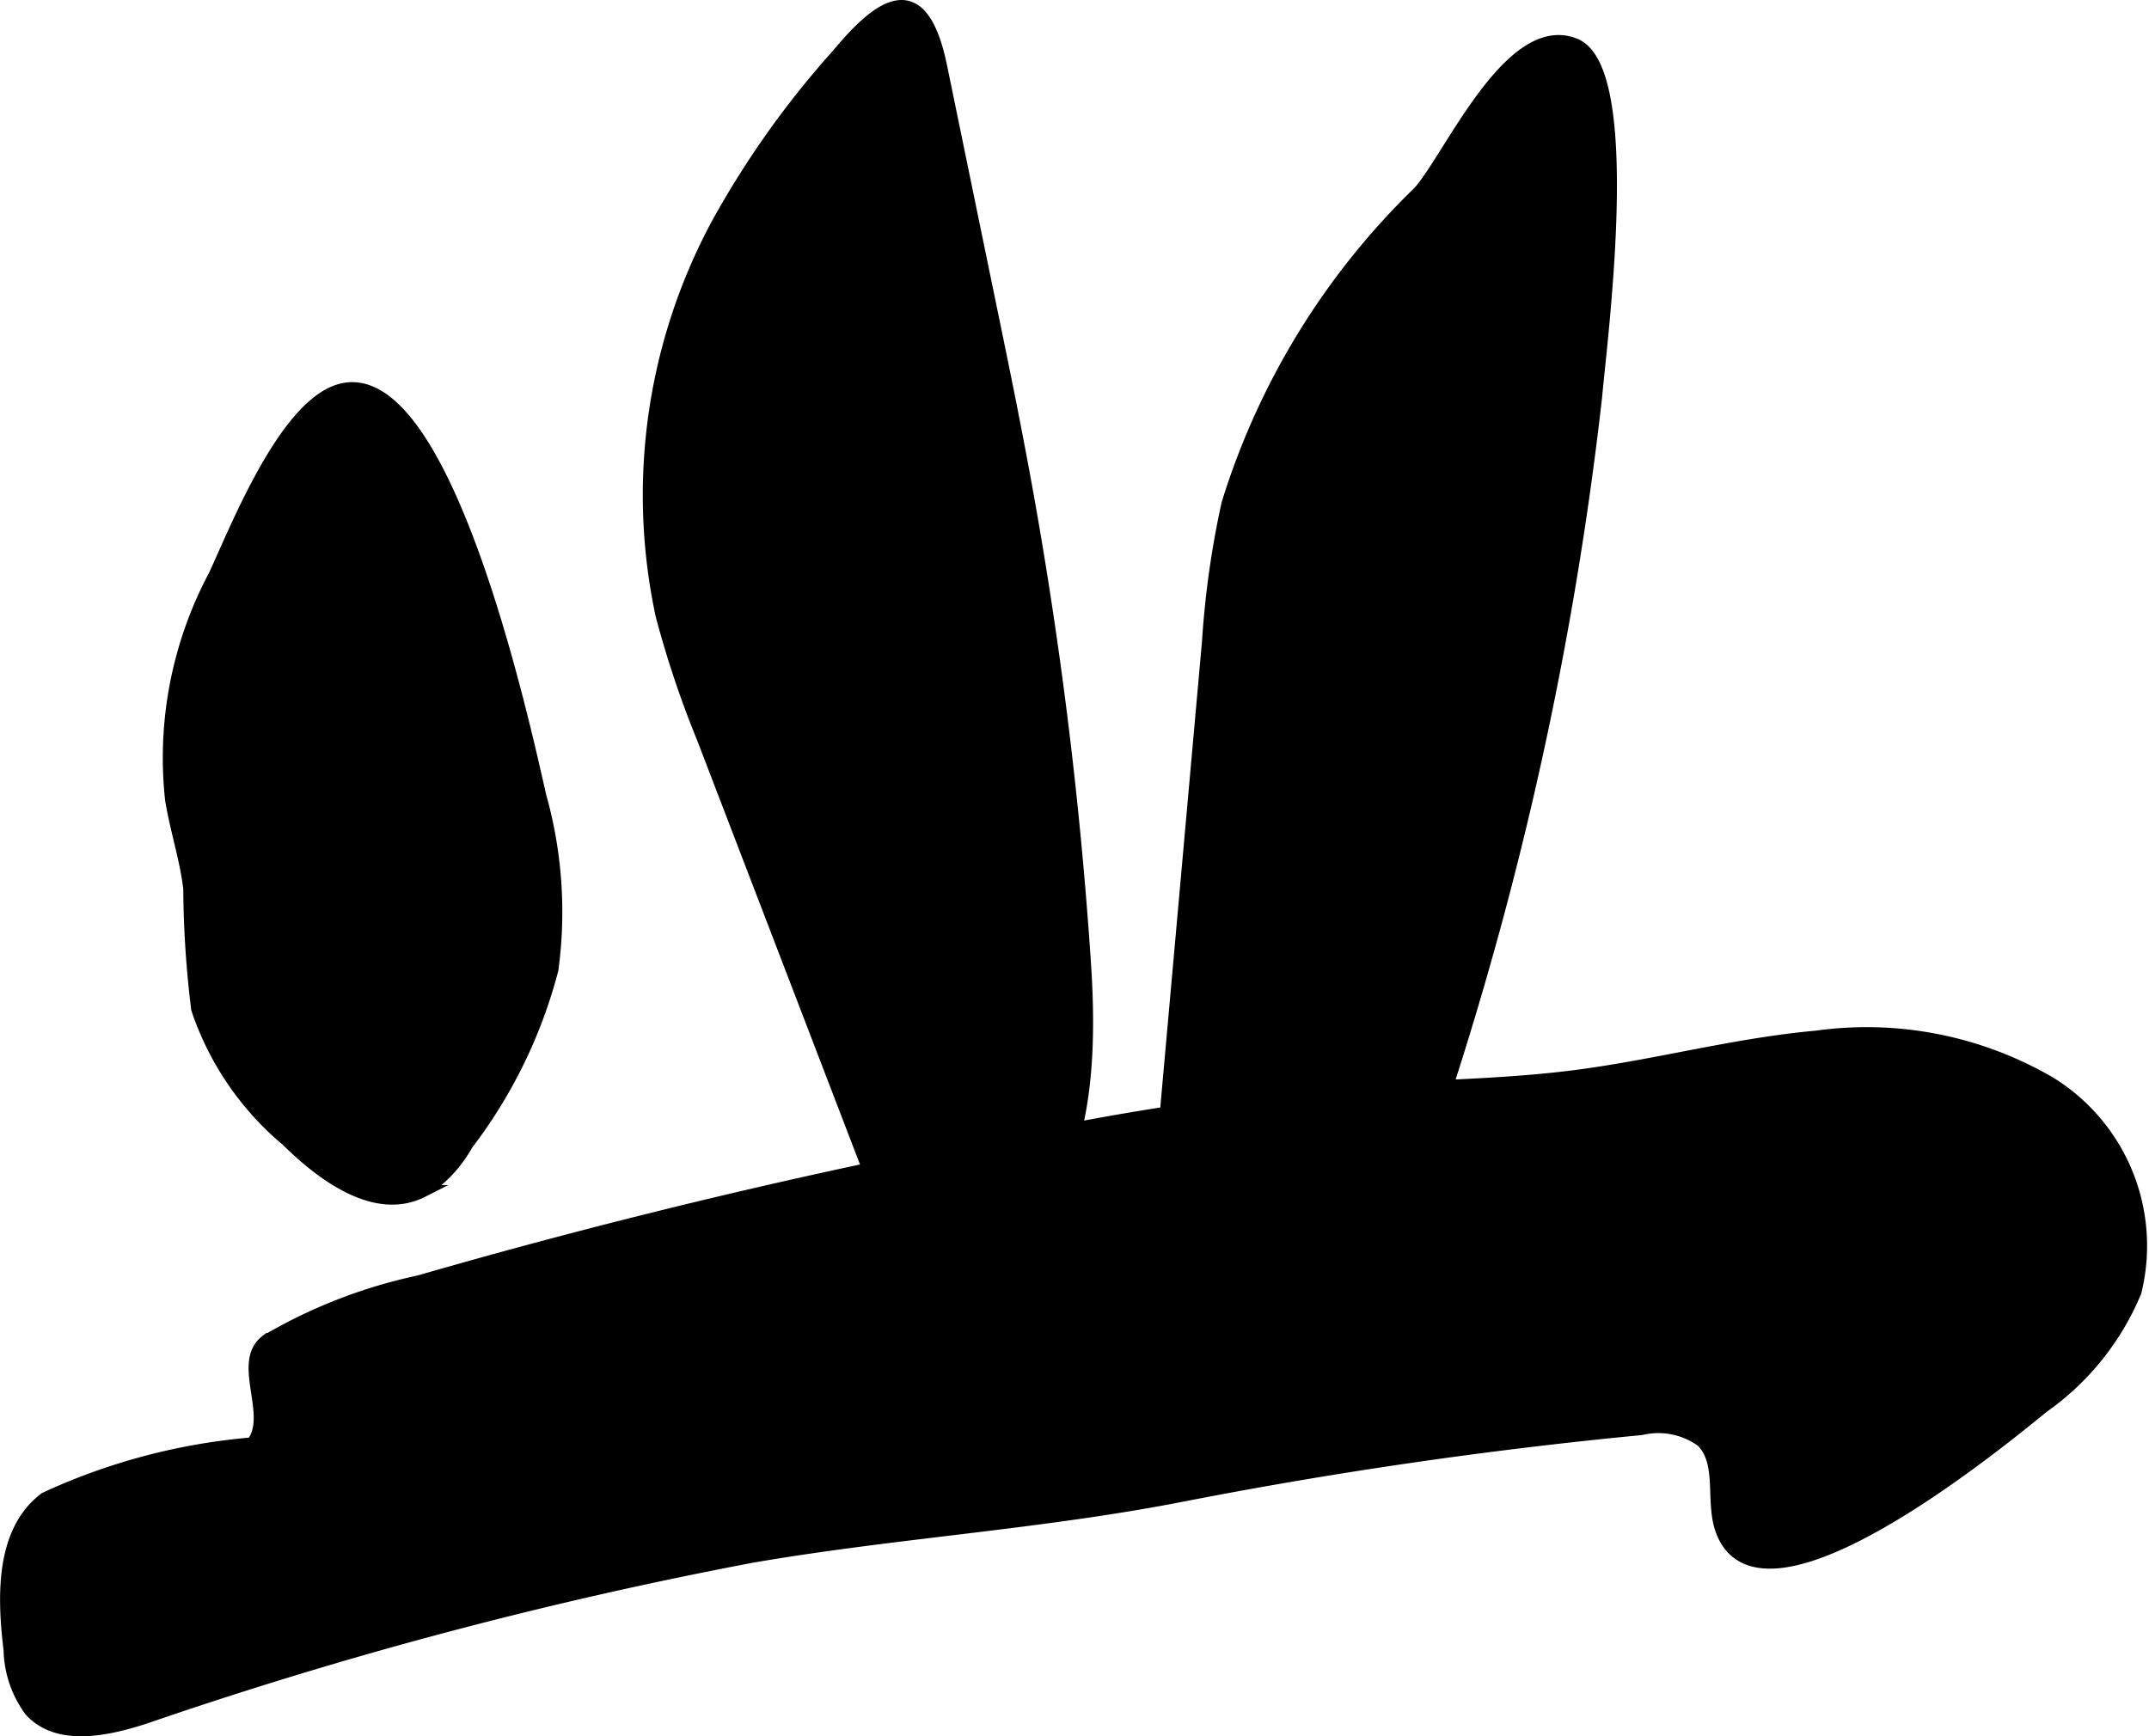
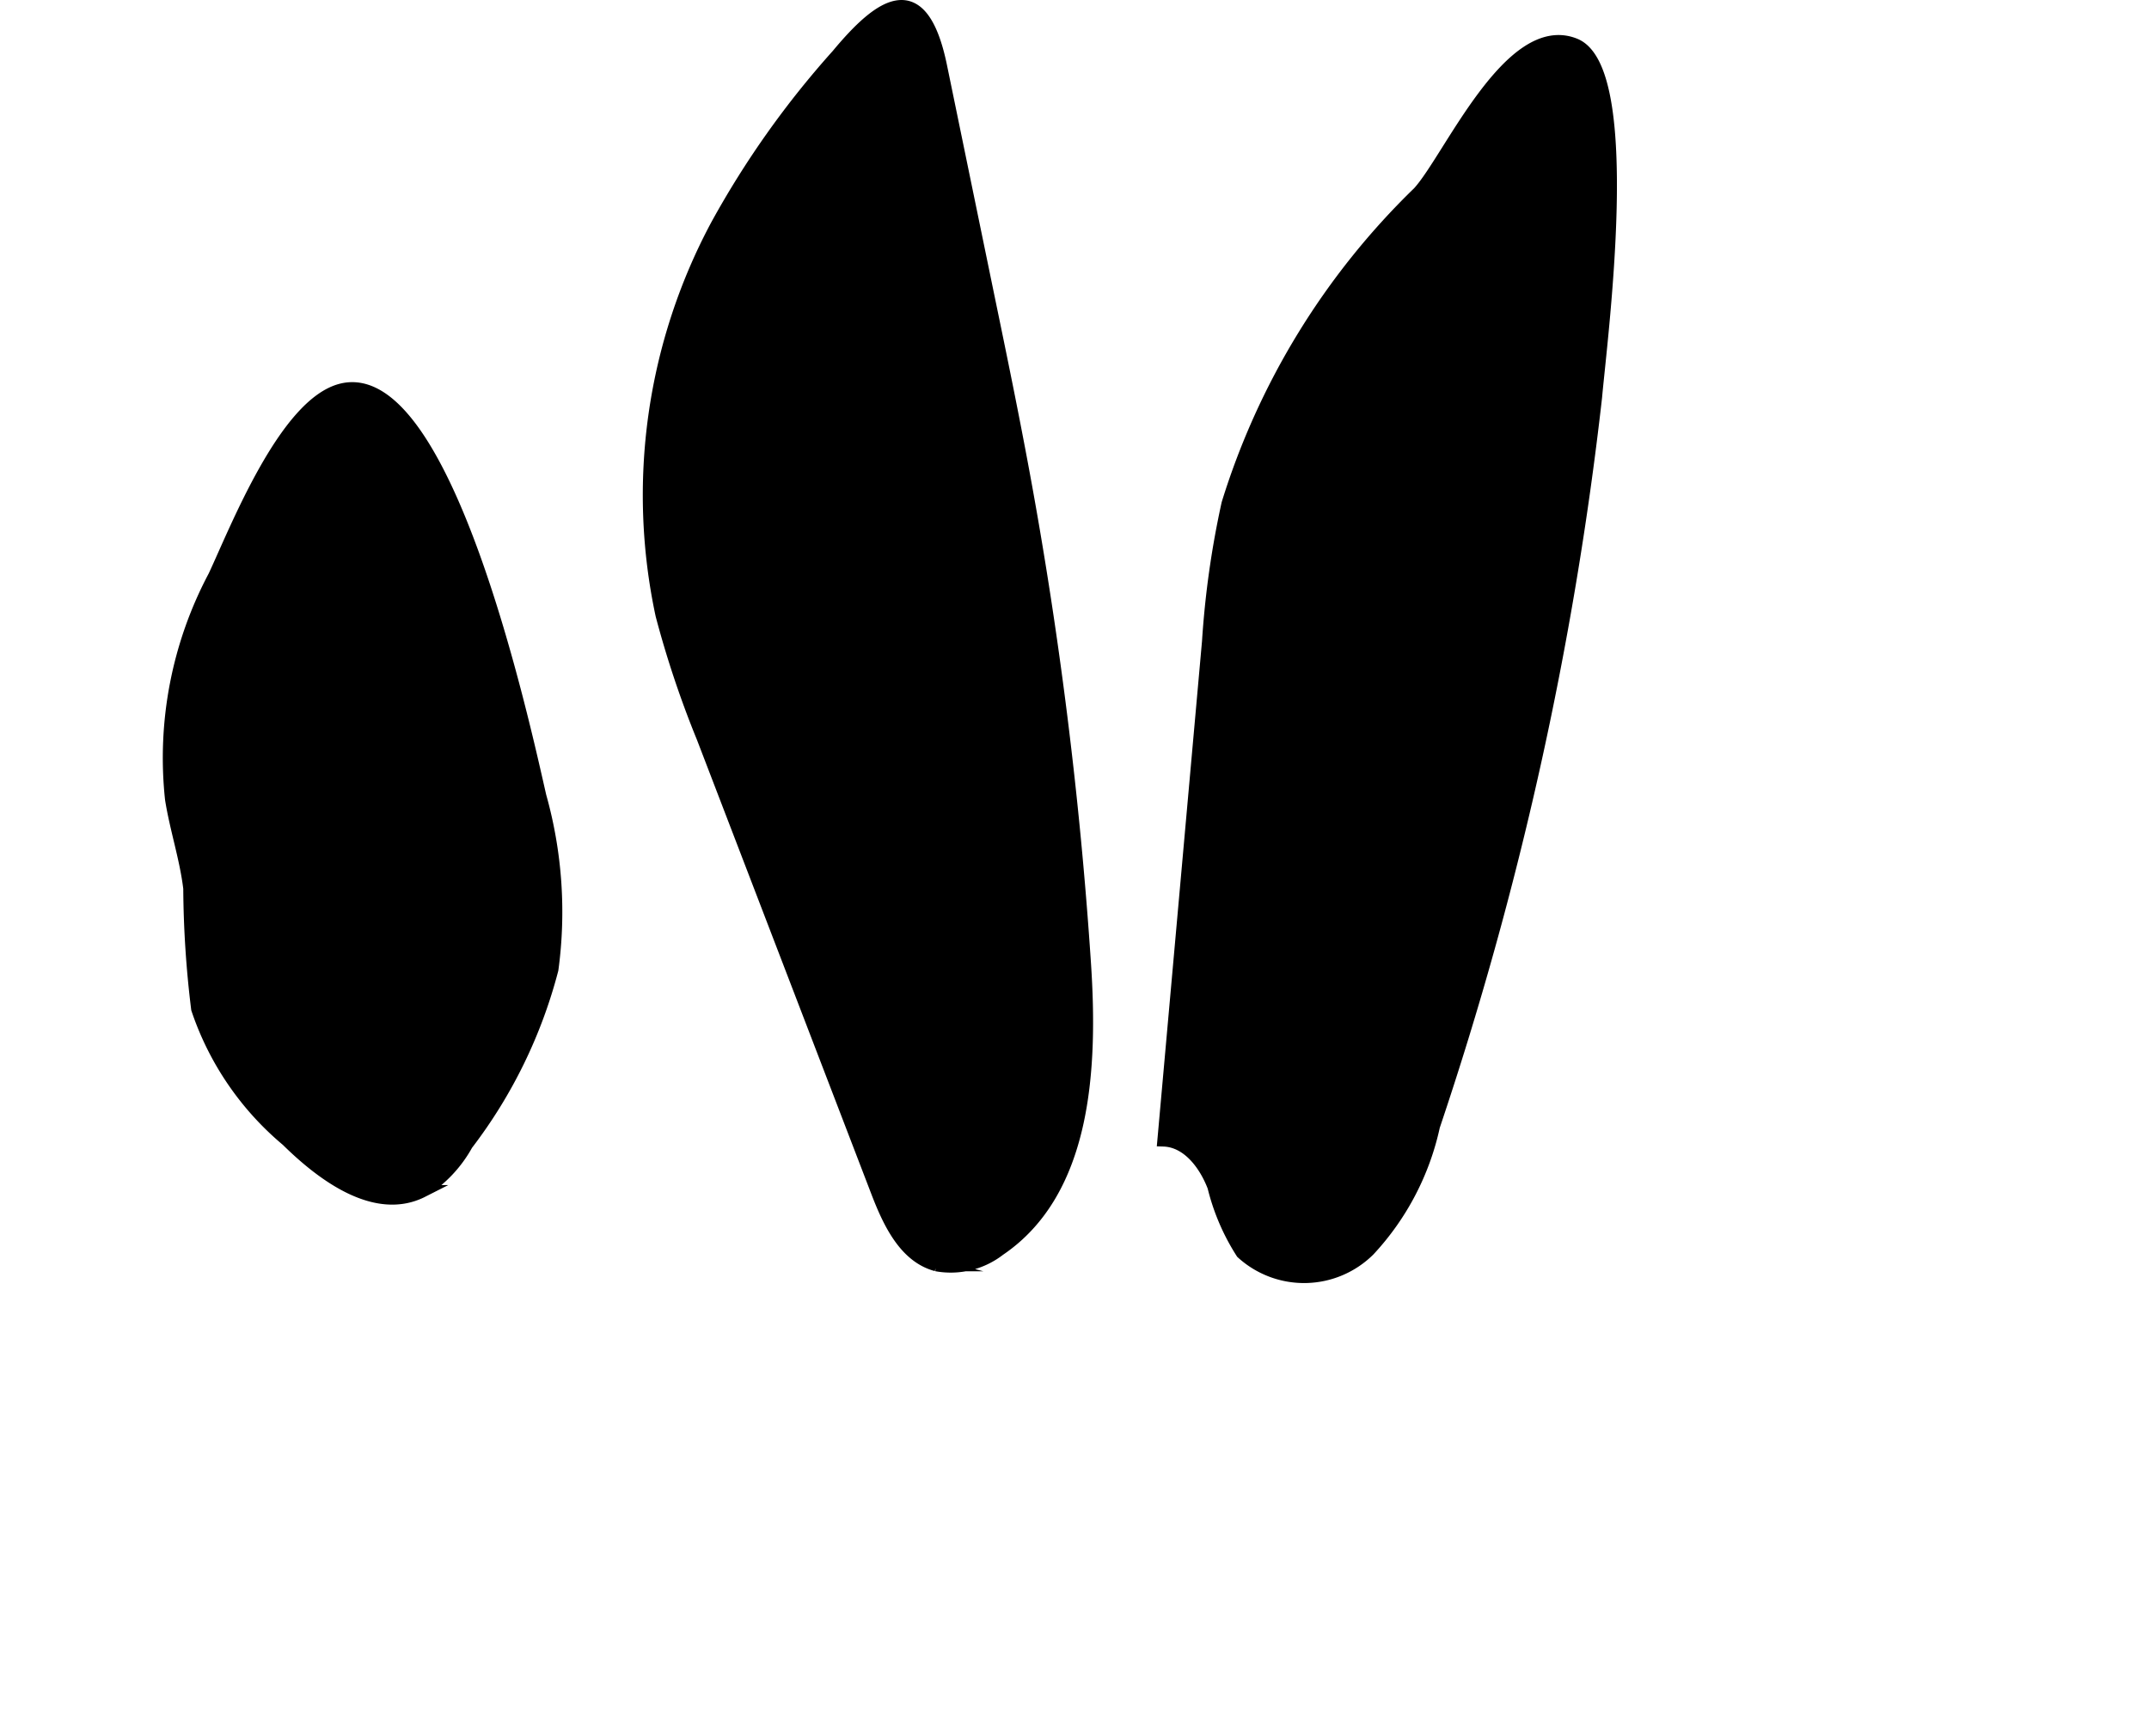
<svg xmlns="http://www.w3.org/2000/svg" version="1.1" width="9.222mm" height="7.453mm" viewBox="0 0 26.14 21.128">
  <defs>
    <style type="text/css">
      .a {
        stroke: #000;
        stroke-miterlimit: 10;
        stroke-width: 0.15px;
      }
    </style>
  </defs>
-   <path class="a" d="M13.092,13.729a31.596,31.596,0,0,1,3.339-.452c.916-.065,1.837-.066,2.747-.184.976-.127,1.933-.389,2.914-.477a4.431,4.431,0,0,1,2.843.559,2.33,2.33,0,0,1,1.04,2.543,3.23,3.23,0,0,1-1.123,1.401c-.555.452-3.415,2.8-3.906,1.511-.136-.357.027-.827-.244-1.096a.904.904,0,0,0-.737-.147q-2.812.27-5.59.812c-1.728.337-3.483.442-5.219.74a53.041,53.041,0,0,0-7.392,1.961c-.47.153-1.062.279-1.395-.085a1.292,1.292,0,0,1-.252-.738c-.08-.658-.099-1.445.43-1.845a7.48,7.48,0,0,1,2.52-.667c.274-.344-.179-.98.169-1.249a6.236,6.236,0,0,1,1.86-.723A78.988,78.988,0,0,1,13.092,13.729Z" />
  <path class="a" d="M2.081,9.724c.058.365.178.719.222,1.086a12.484,12.484,0,0,0,.096,1.467,3.565,3.565,0,0,0,1.091,1.598c.448.442,1.087.905,1.648.62a1.555,1.555,0,0,0,.54-.57,5.974,5.974,0,0,0,1.039-2.129A5.21,5.21,0,0,0,6.57,9.687c-.204-.896-1.153-5.259-2.416-4.946-.687.17-1.282,1.699-1.549,2.27A4.711,4.711,0,0,0,2.081,9.724Z" />
  <path class="a" d="M8.048,7.484a12.138,12.138,0,0,0,.499,1.491l2.12,5.523c.143.373.337.793.723.896a.966.966,0,0,0,.767-.187c1.051-.712,1.122-2.21,1.039-3.476a51.825,51.825,0,0,0-.749-5.99c-.129-.698-.272-1.394-.416-2.089L11.445.806C11.212-.324,10.709.04,10.186.669A11.115,11.115,0,0,0,8.717,2.741,6.96,6.96,0,0,0,8.048,7.484Z" />
  <path class="a" d="M14.933,6.129a11.1,11.1,0,0,0-.237,1.678l-.543,6.069c.293.009.504.289.609.564a2.659,2.659,0,0,0,.345.804,1.121,1.121,0,0,0,1.545-.032,3.212,3.212,0,0,0,.789-1.509,42.979,42.979,0,0,0,1.972-8.869c.063-.715.495-3.988-.255-4.293-.789-.32-1.525,1.388-1.901,1.8A8.966,8.966,0,0,0,14.933,6.129Z" />
</svg>